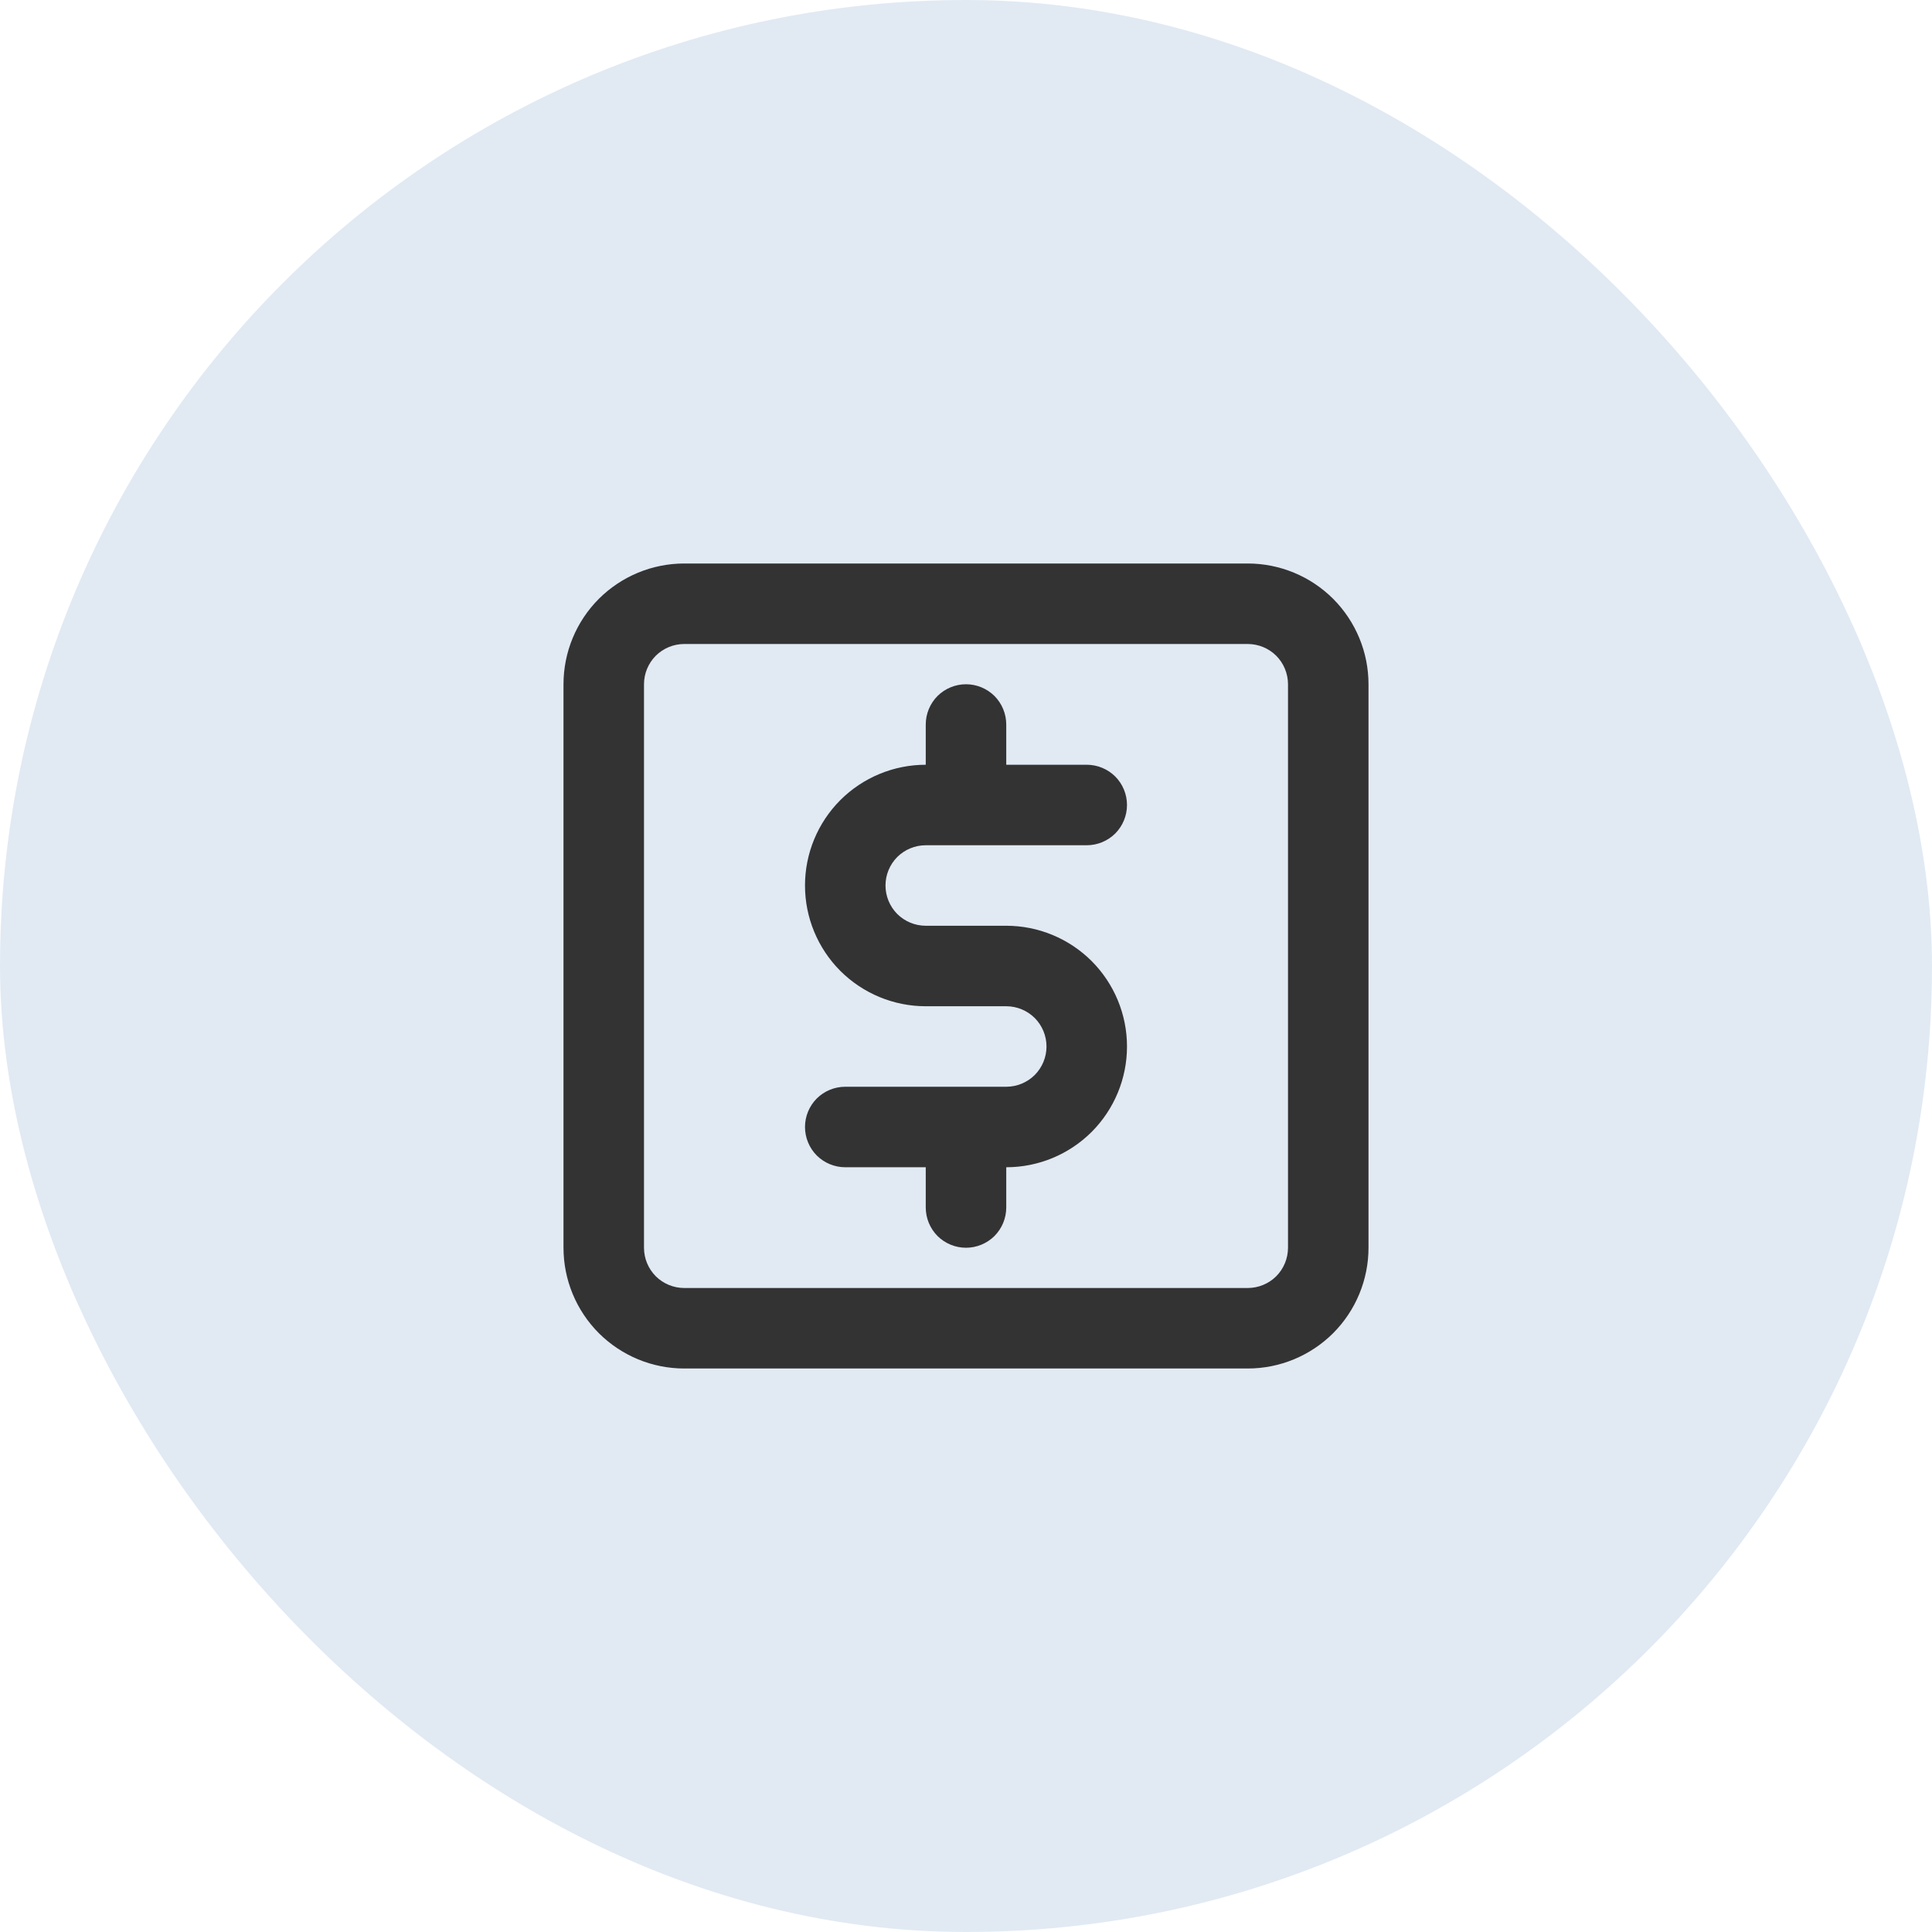
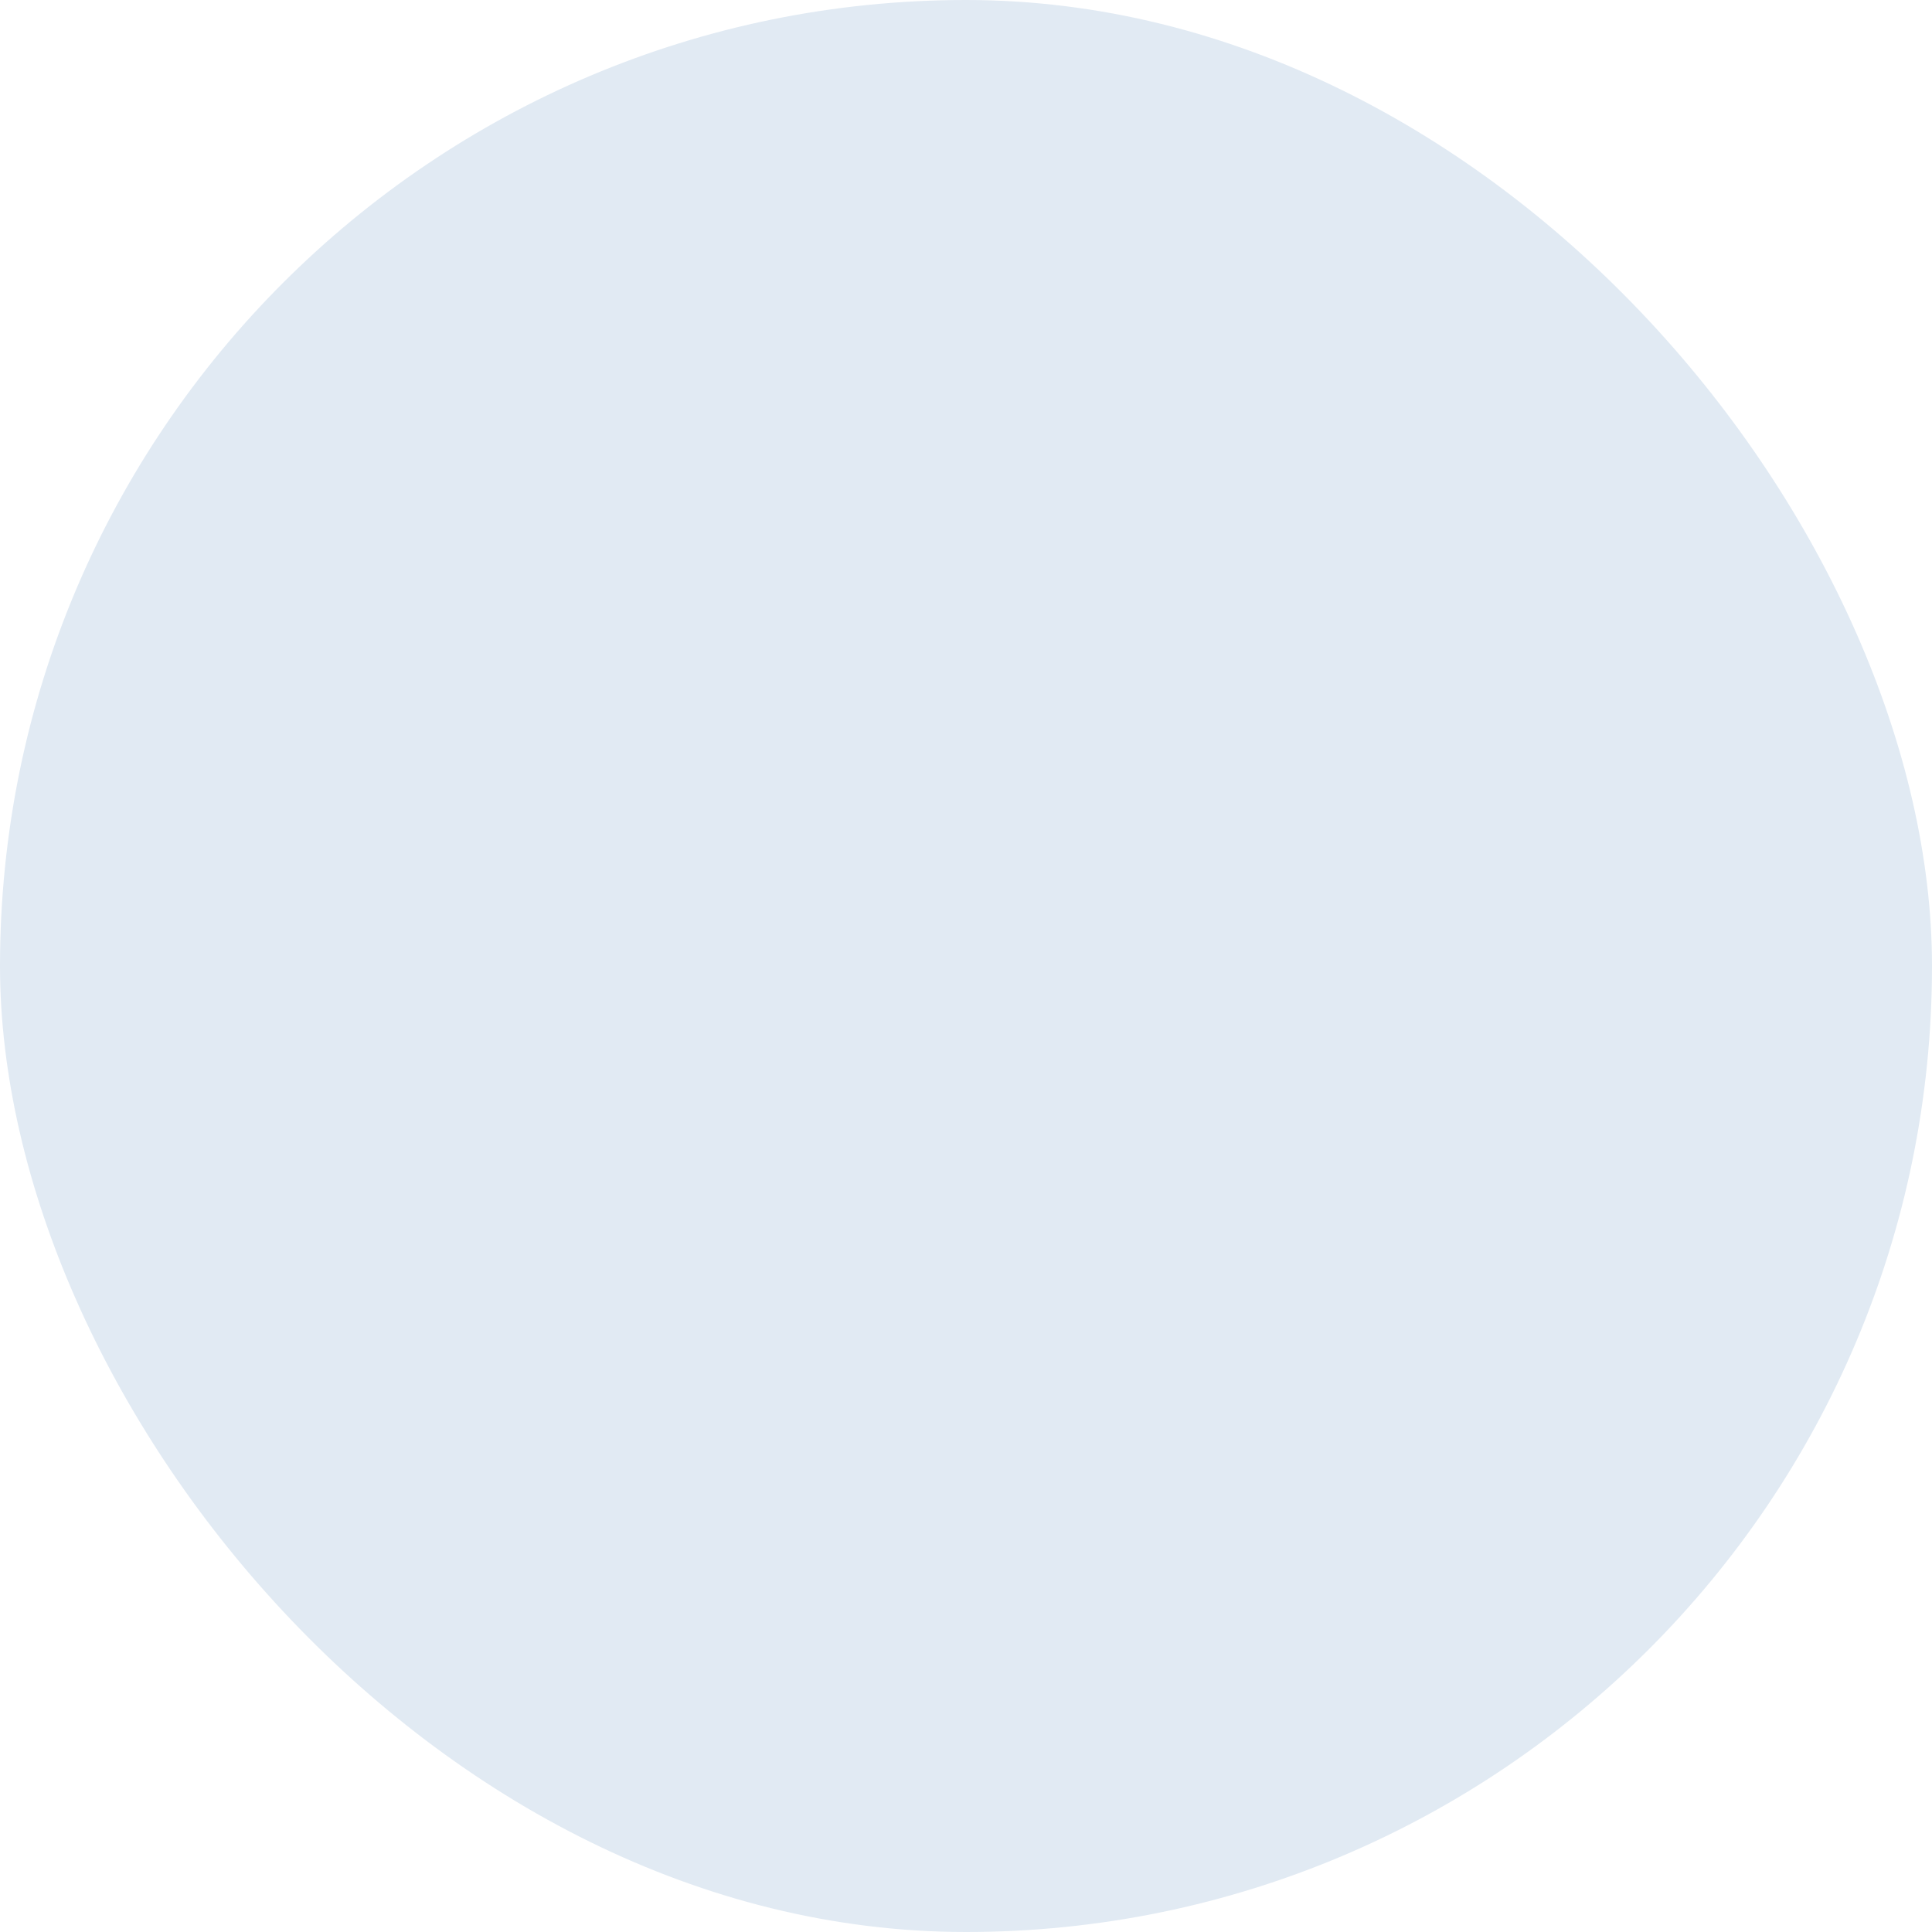
<svg xmlns="http://www.w3.org/2000/svg" width="24" height="24" viewBox="0 0 24 24" fill="none">
  <rect width="24" height="24" rx="12" fill="#E1EAF3" />
-   <path d="M11.5 10.5H13.5C13.633 10.5 13.76 10.447 13.854 10.354C13.947 10.26 14 10.133 14 10C14 9.867 13.947 9.74 13.854 9.646C13.76 9.553 13.633 9.5 13.5 9.5H12.5V9C12.5 8.867 12.447 8.74 12.354 8.646C12.26 8.553 12.133 8.5 12 8.5C11.867 8.5 11.74 8.553 11.646 8.646C11.553 8.74 11.5 8.867 11.5 9V9.5C11.102 9.5 10.721 9.658 10.439 9.939C10.158 10.221 10 10.602 10 11C10 11.398 10.158 11.779 10.439 12.061C10.721 12.342 11.102 12.5 11.5 12.5H12.5C12.633 12.5 12.76 12.553 12.854 12.646C12.947 12.74 13 12.867 13 13C13 13.133 12.947 13.26 12.854 13.354C12.76 13.447 12.633 13.5 12.5 13.5H10.5C10.367 13.5 10.24 13.553 10.146 13.646C10.053 13.74 10 13.867 10 14C10 14.133 10.053 14.26 10.146 14.354C10.24 14.447 10.367 14.5 10.5 14.5H11.5V15C11.5 15.133 11.553 15.26 11.646 15.354C11.74 15.447 11.867 15.5 12 15.5C12.133 15.5 12.26 15.447 12.354 15.354C12.447 15.26 12.5 15.133 12.5 15V14.5C12.898 14.5 13.279 14.342 13.561 14.061C13.842 13.779 14 13.398 14 13C14 12.602 13.842 12.221 13.561 11.939C13.279 11.658 12.898 11.5 12.5 11.5H11.5C11.367 11.5 11.24 11.447 11.146 11.354C11.053 11.26 11 11.133 11 11C11 10.867 11.053 10.74 11.146 10.646C11.24 10.553 11.367 10.5 11.5 10.5ZM15.5 7H8.5C8.102 7 7.721 7.158 7.439 7.439C7.158 7.721 7 8.102 7 8.5V15.5C7 15.898 7.158 16.279 7.439 16.561C7.721 16.842 8.102 17 8.5 17H15.5C15.898 17 16.279 16.842 16.561 16.561C16.842 16.279 17 15.898 17 15.5V8.5C17 8.102 16.842 7.721 16.561 7.439C16.279 7.158 15.898 7 15.5 7ZM16 15.5C16 15.633 15.947 15.76 15.854 15.854C15.76 15.947 15.633 16 15.5 16H8.5C8.367 16 8.24 15.947 8.146 15.854C8.053 15.76 8 15.633 8 15.5V8.5C8 8.367 8.053 8.24 8.146 8.146C8.24 8.053 8.367 8 8.5 8H15.5C15.633 8 15.76 8.053 15.854 8.146C15.947 8.24 16 8.367 16 8.5V15.5Z" fill="#333333" />
</svg>